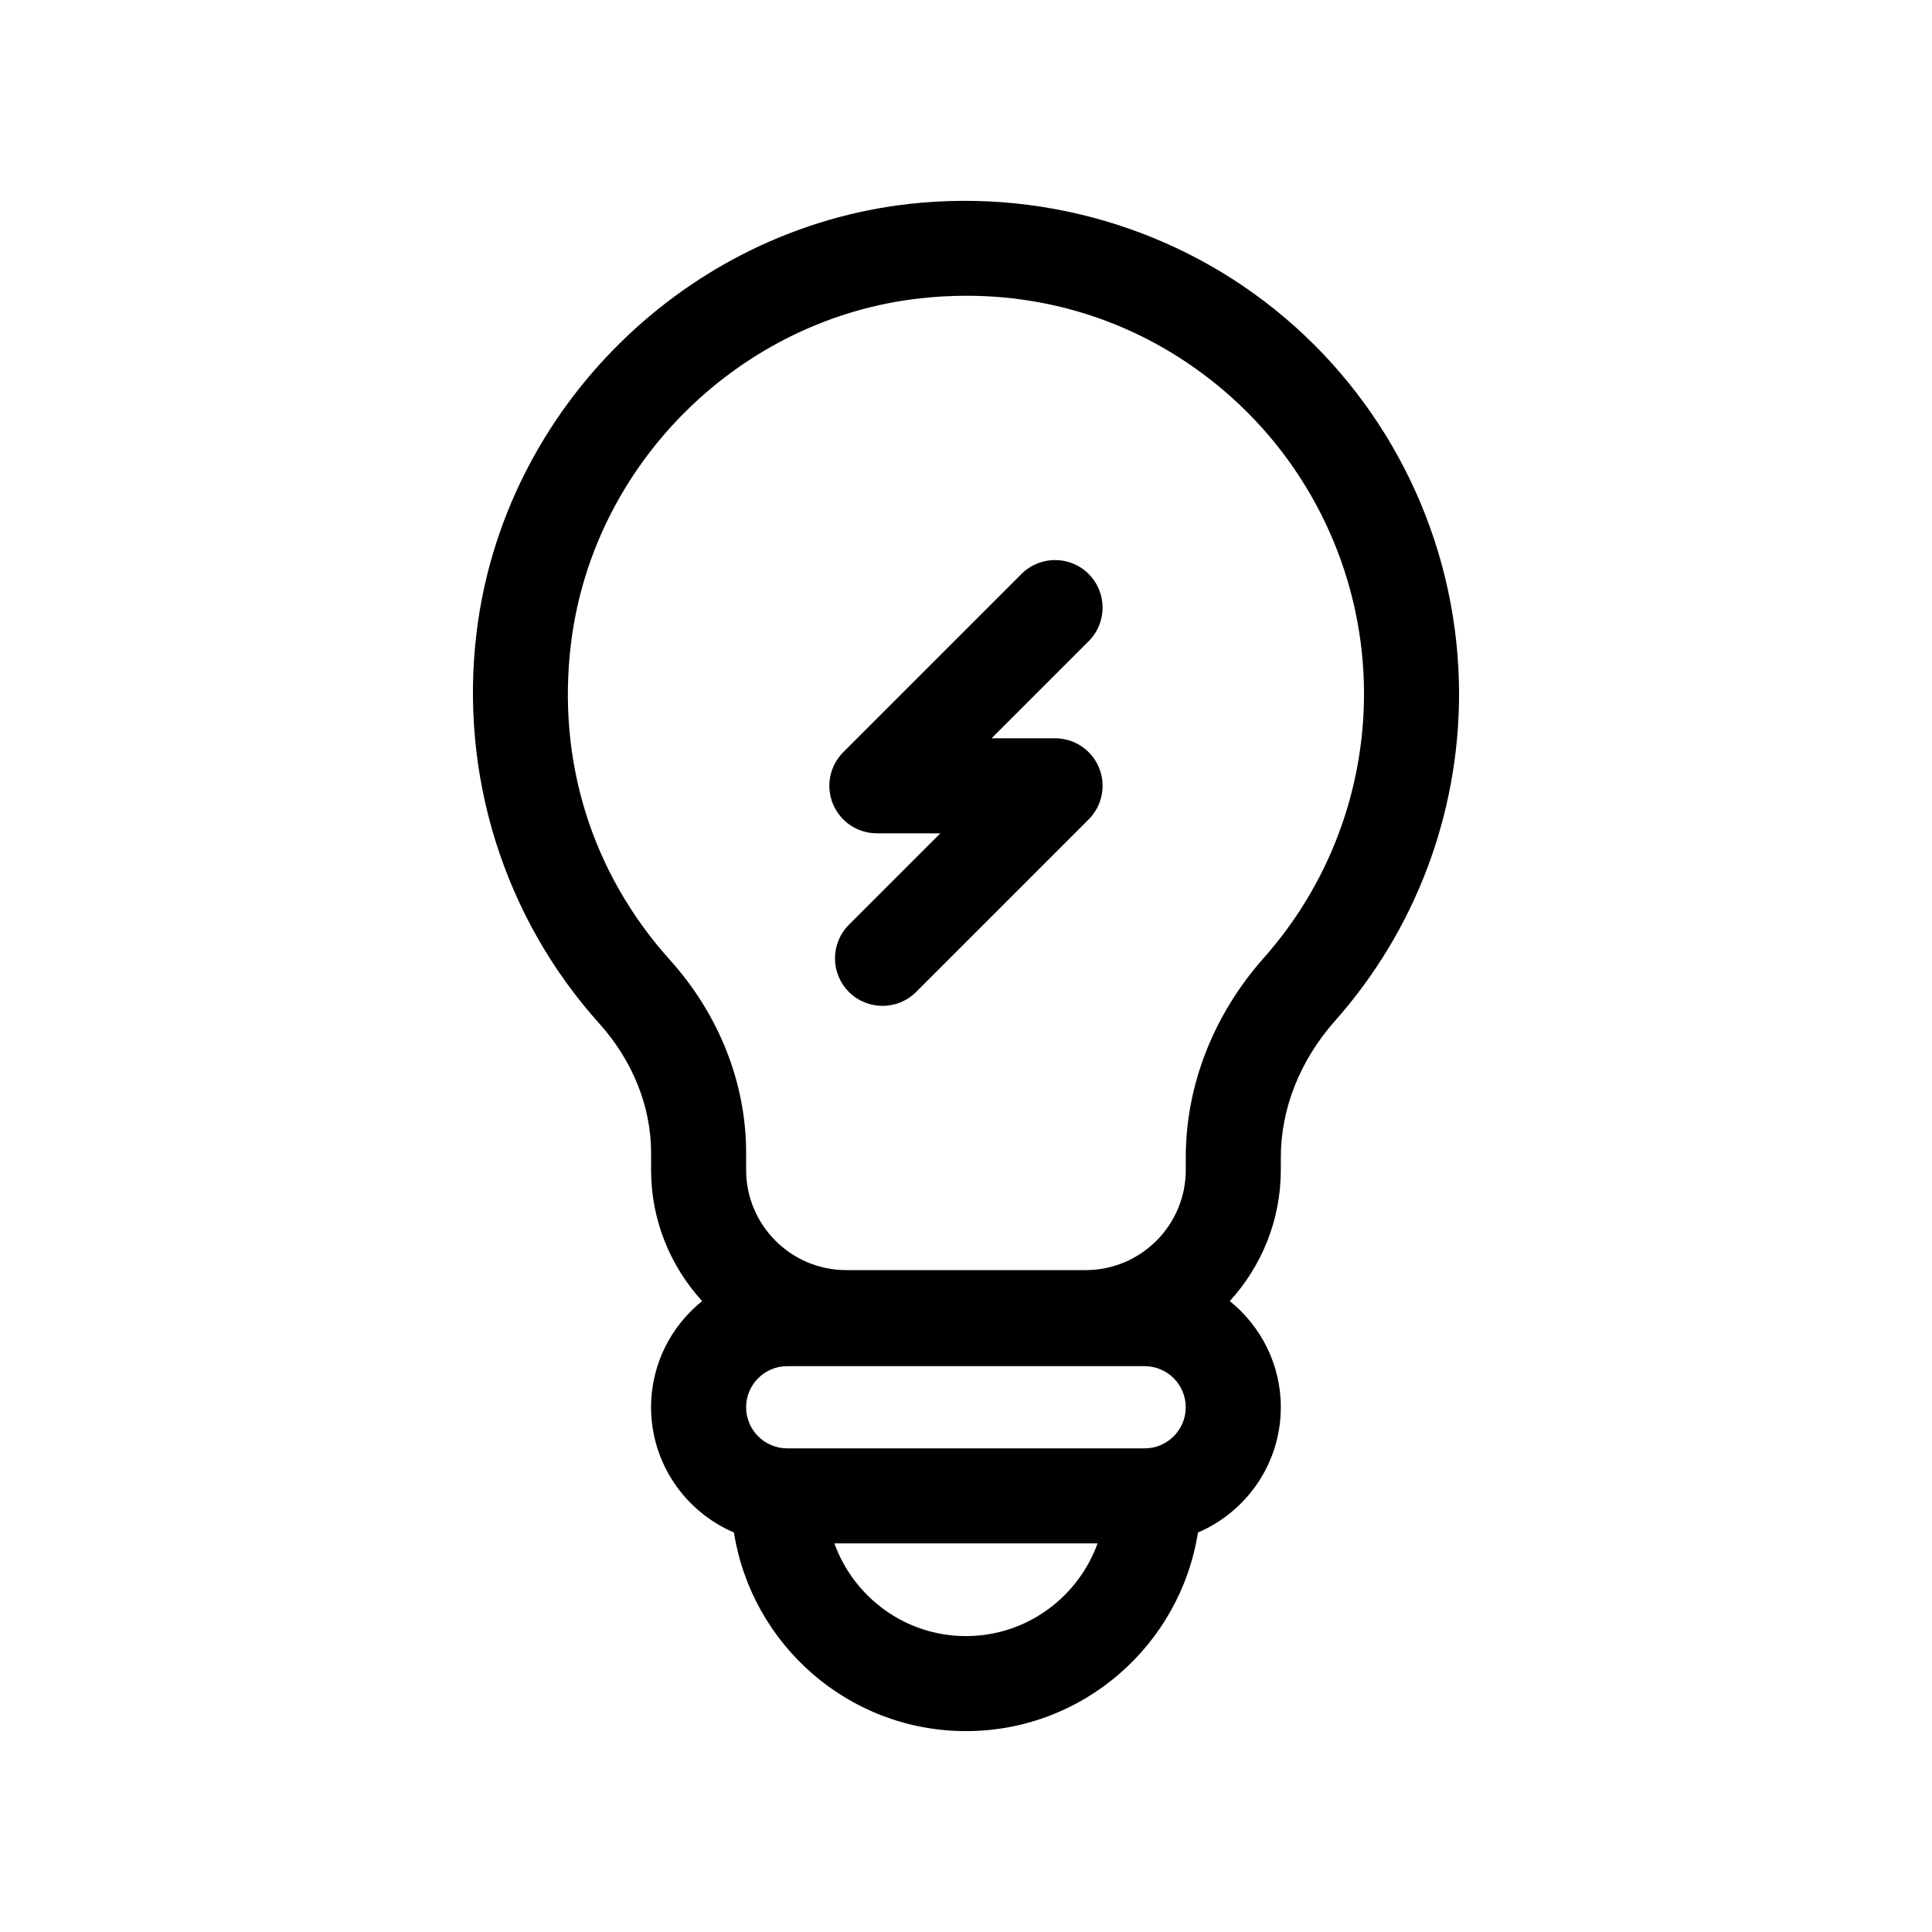
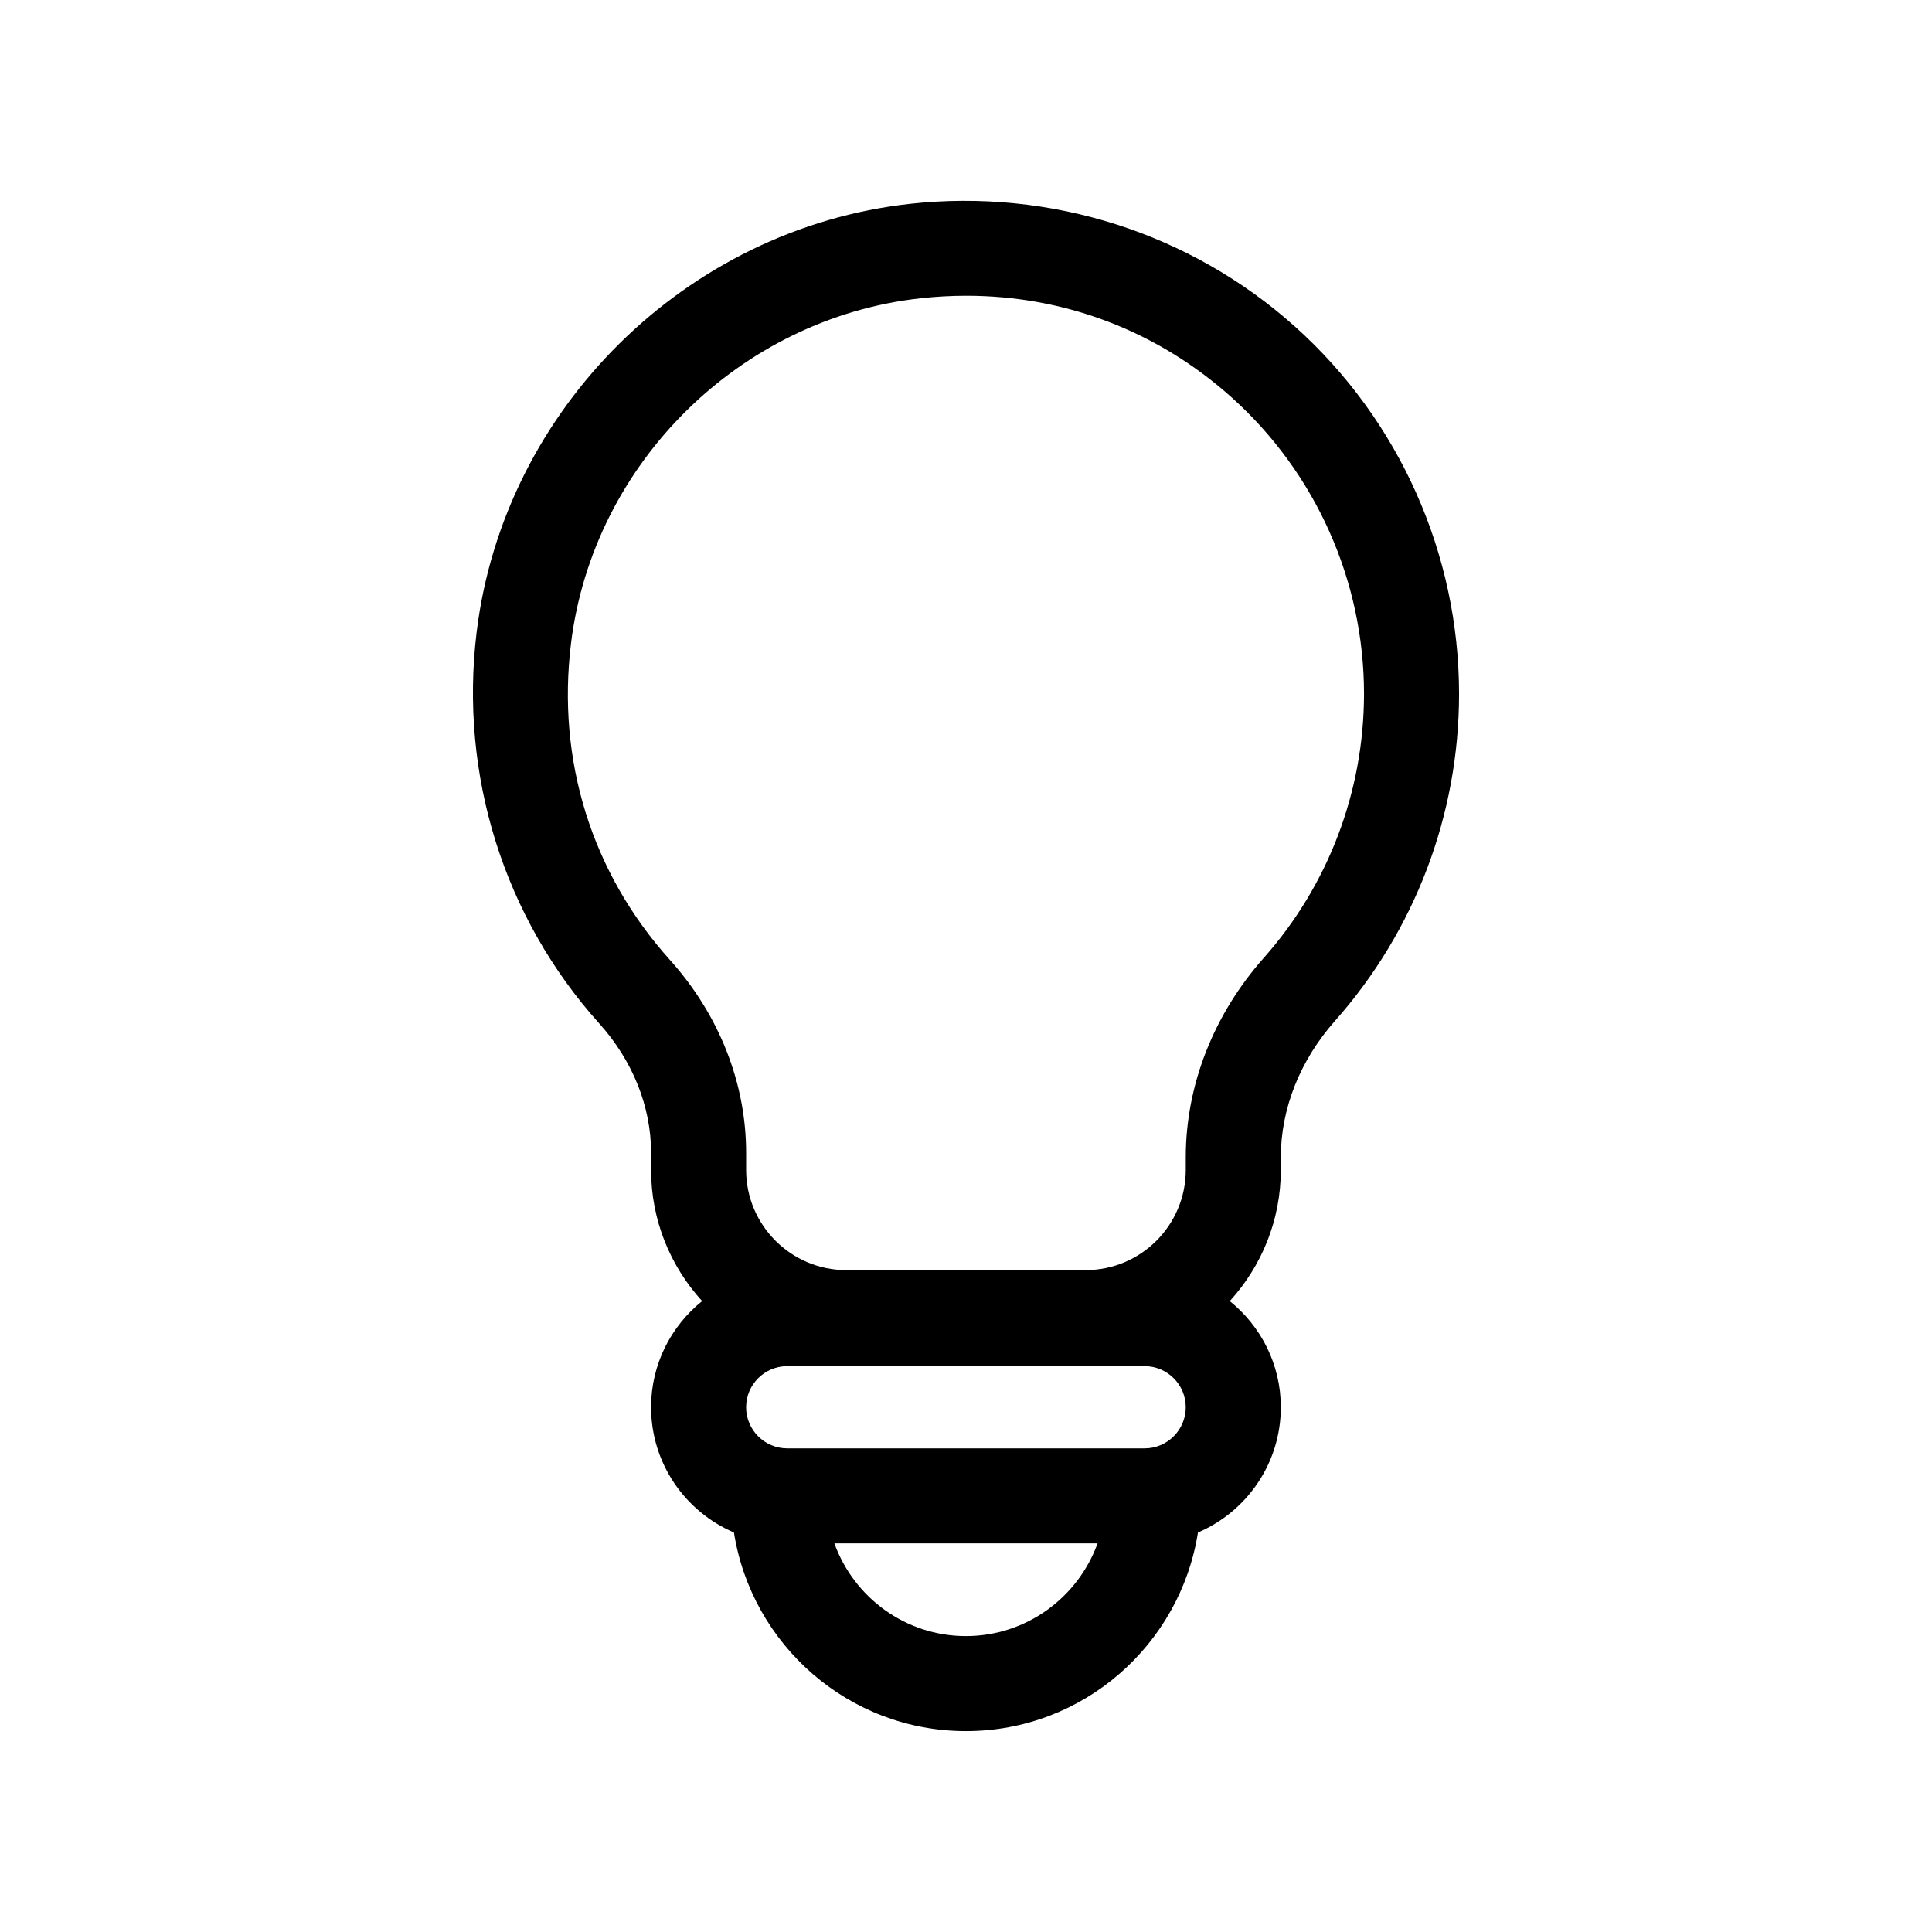
<svg xmlns="http://www.w3.org/2000/svg" fill="#000000" width="800px" height="800px" version="1.1" viewBox="144 144 512 512">
  <g>
    <path d="m487.14 230.51c-27.633-24.754-64.77-36.59-101.98-32.492-59.305 6.551-107.61 54.262-114.84 113.43-4.637 37.848 7.211 75.672 32.484 103.78 8.855 9.844 13.738 22.012 13.738 34.258v4.559c0 13.387 5.152 25.562 13.527 34.758-8.238 6.621-13.527 16.758-13.527 28.121 0 14.887 9.062 27.688 21.961 33.199 4.695 29.77 30.434 52.637 61.484 52.637 31.055 0.008 56.789-22.855 61.484-52.633 12.898-5.508 21.961-18.312 21.961-33.199 0-11.367-5.297-21.504-13.527-28.121 8.375-9.195 13.527-21.371 13.527-34.758v-3.379c0-12.863 5.098-25.695 14.355-36.129 21.207-23.906 32.879-54.684 32.879-86.664-0.008-37.109-15.867-72.598-43.527-97.371zm-134.52 297.32c-6.004 0-10.891-4.887-10.891-10.891s4.887-10.891 10.891-10.891h94.723c6.004 0 10.891 4.887 10.891 10.891s-4.887 10.891-10.891 10.891zm47.363 49.75c-16.027 0-29.676-10.238-34.863-24.562h69.746c-5.18 14.301-18.84 24.562-34.883 24.562zm78.953-179.75c-13.348 15.047-20.695 33.816-20.695 52.844v3.379c0 14.637-11.906 26.539-26.539 26.539h-63.43c-14.629 0-26.539-11.906-26.539-26.539v-4.559c0-18.48-7.176-36.633-20.203-51.113-20.703-23.02-30.012-52.805-26.207-83.871 5.836-47.711 44.785-86.172 92.605-91.457 4.09-0.453 8.152-0.676 12.188-0.676 26.047 0 50.621 9.336 70.223 26.887 22.332 20 35.141 48.648 35.141 78.605-0.012 25.828-9.434 50.672-26.543 69.961z" />
-     <path d="m432.51 296.11c-4.922-4.922-12.891-4.922-17.809 0l-47.23 47.23c-3.602 3.602-4.68 9.02-2.731 13.723 1.949 4.711 6.543 7.773 11.637 7.773h16.828l-24.234 24.234c-4.922 4.918-4.922 12.891 0 17.809 2.457 2.457 5.684 3.688 8.906 3.688s6.445-1.23 8.906-3.688l45.73-45.73c3.602-3.602 4.68-9.02 2.731-13.723-1.949-4.711-6.543-7.773-11.637-7.773h-16.828l25.73-25.73c4.918-4.922 4.918-12.898 0-17.812z" />
  </g>
</svg>